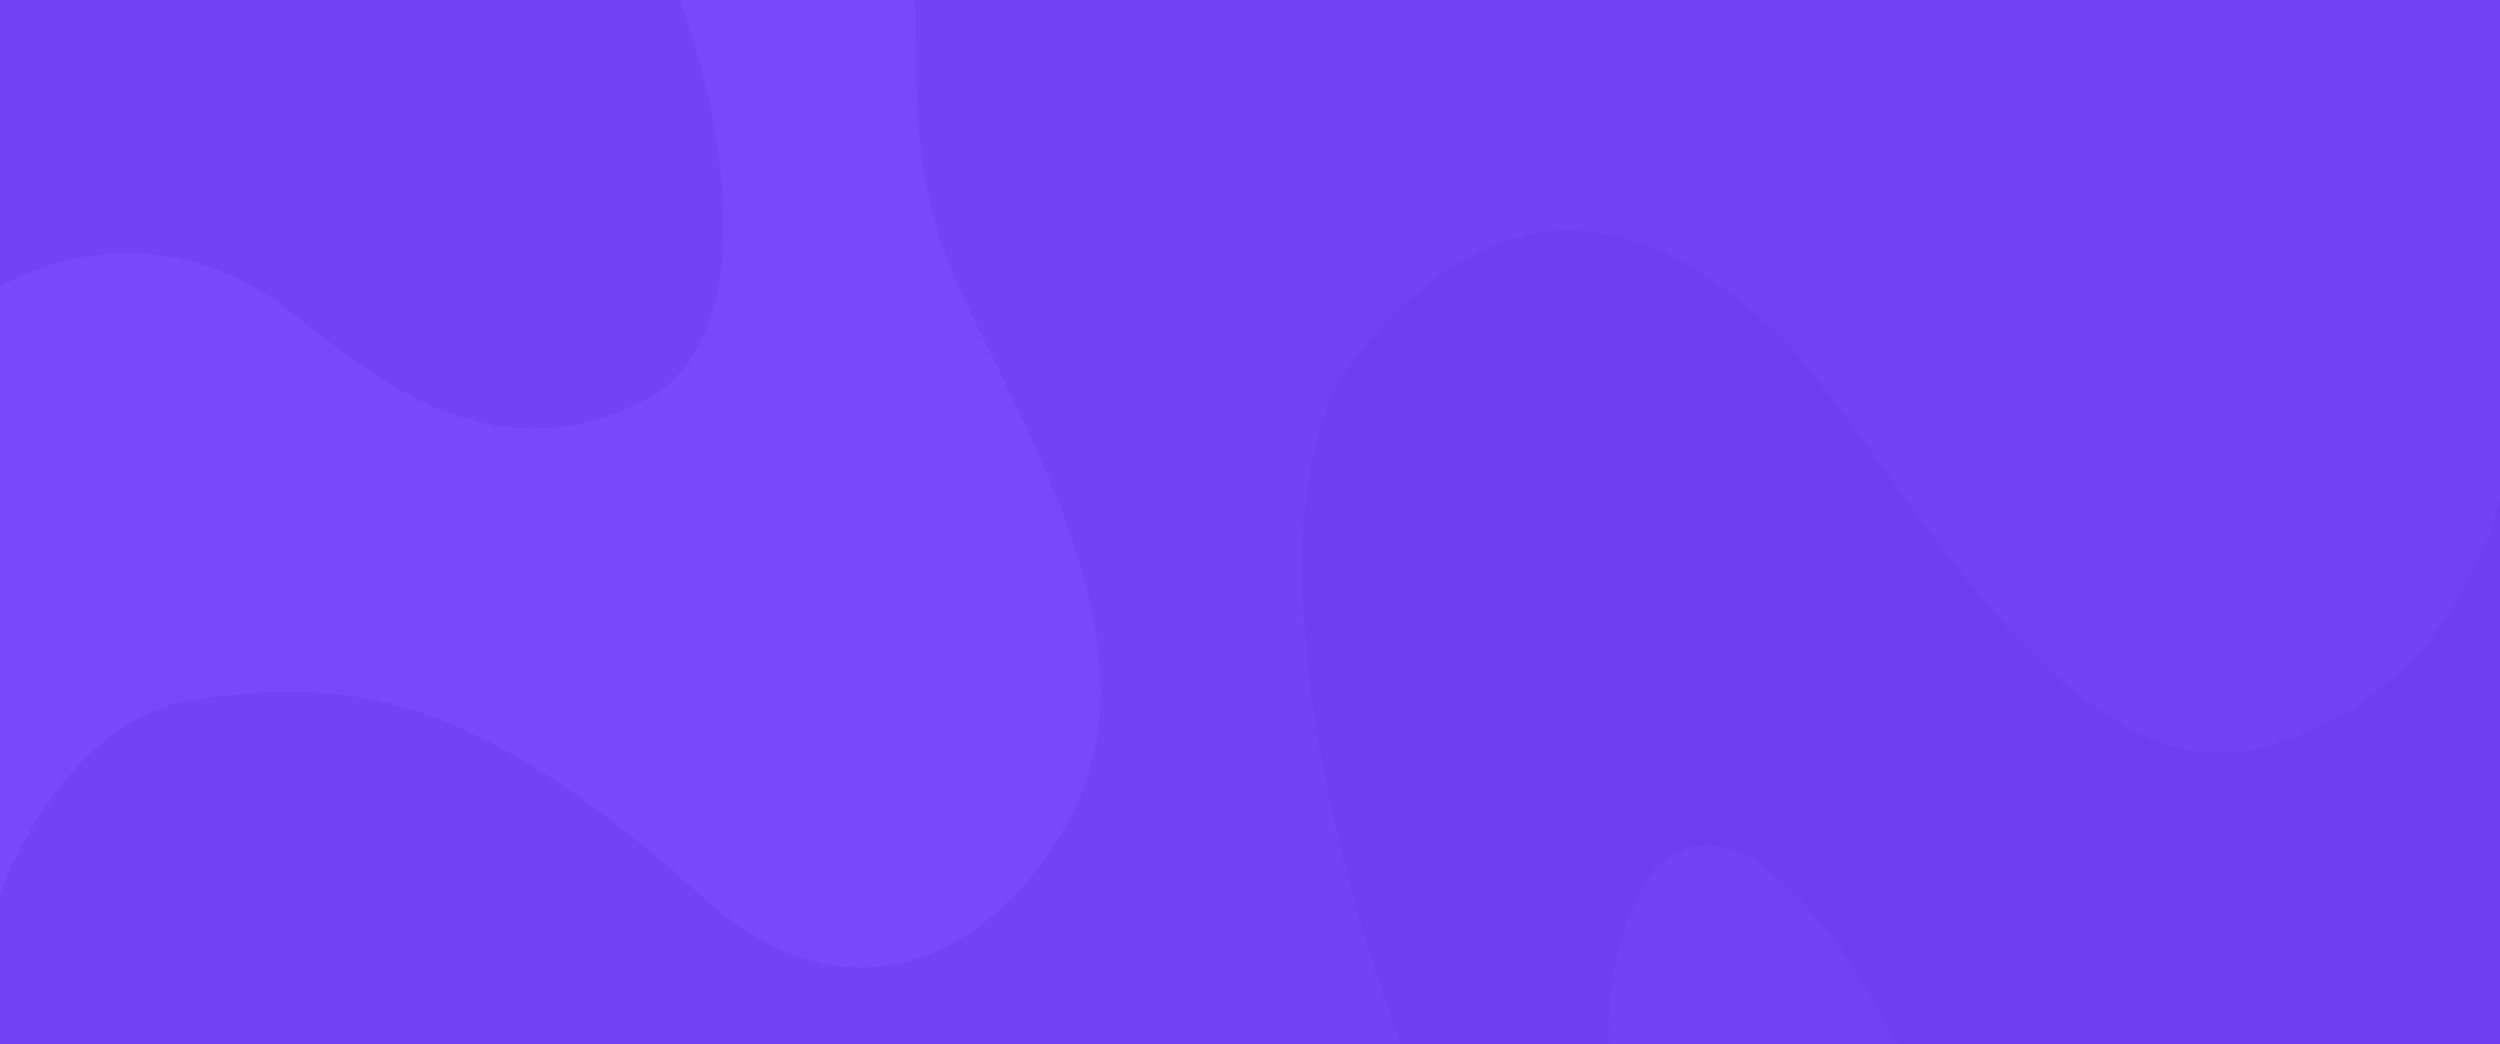
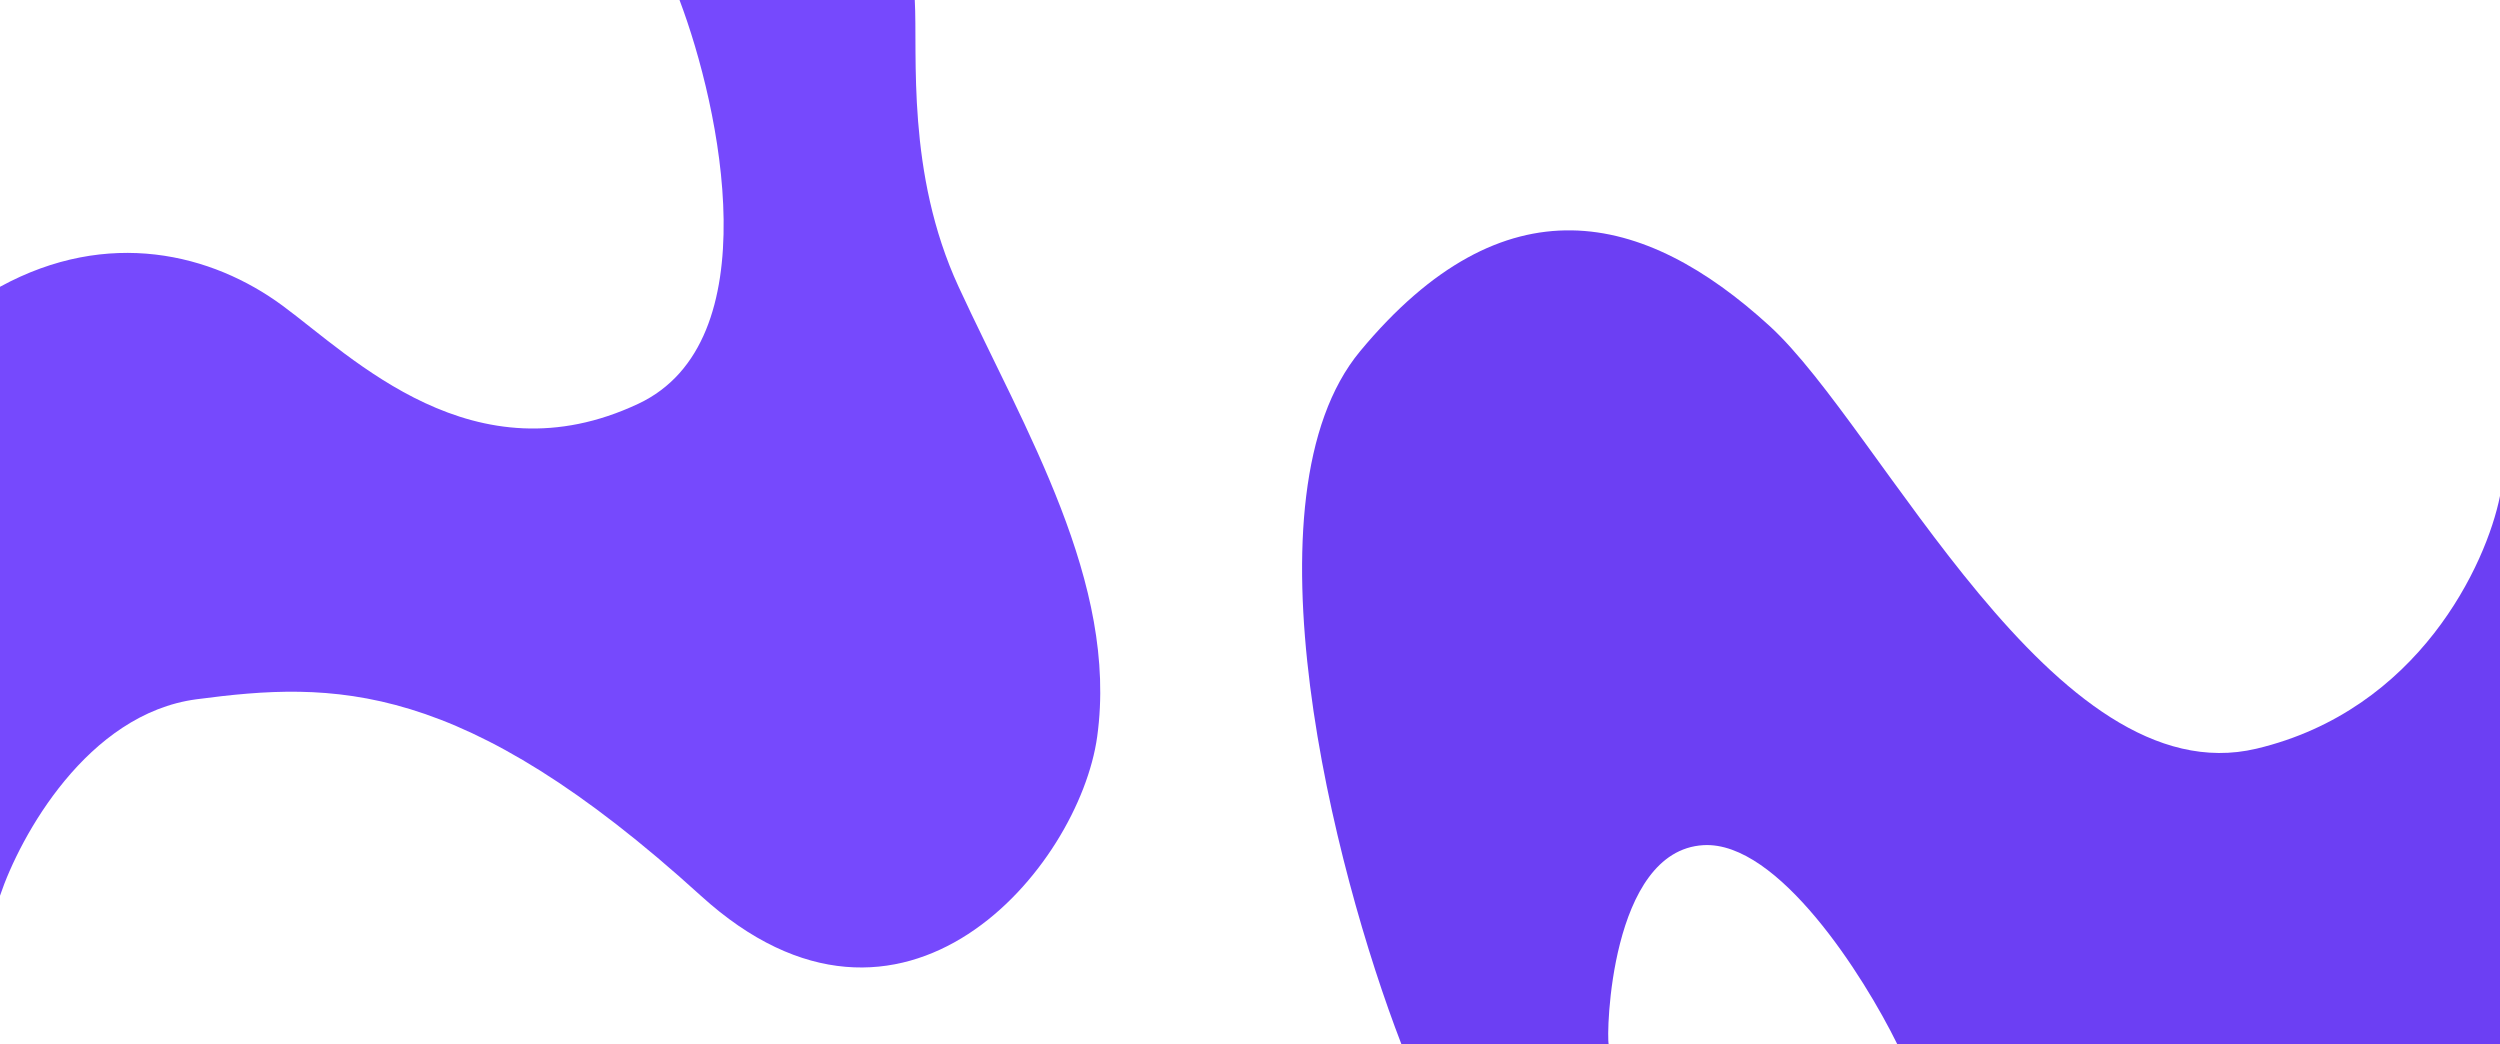
<svg xmlns="http://www.w3.org/2000/svg" width="1920" height="802" viewBox="0 0 1920 802" fill="none">
-   <path d="M0 0H1920V802H0V0Z" fill="#7043F7" />
  <path d="M1044.58 269.731C952.067 381.17 1024.07 666.923 1076.31 802L1235.48 802C1233.53 794.942 1236.46 653.2 1308.23 649.083C1365.65 645.789 1431.43 749.655 1457.14 802H1920V380.89C1909.58 433.235 1857.6 545.334 1733 574.977C1577.25 612.03 1445.14 328.987 1359.01 250.322C1262.5 162.18 1155.36 136.281 1044.58 269.731Z" fill="#6C3FF3" />
  <path d="M151.024 537.026C67.045 548.084 15.35 642.231 0 687.922V220.26C83.187 174.761 162.908 194.919 216.88 234.659C270.853 274.399 363.943 369.428 490.209 310.107C591.222 262.649 553.392 83.319 521.866 0H702.547C704.858 42.235 695.802 132.746 736.208 220.26C787.069 330.416 858.972 447.511 842.637 565.765C828.809 665.866 693.637 829.207 538.24 687.922C354.535 520.9 255.998 523.203 151.024 537.026Z" fill="#7649FD" />
</svg>